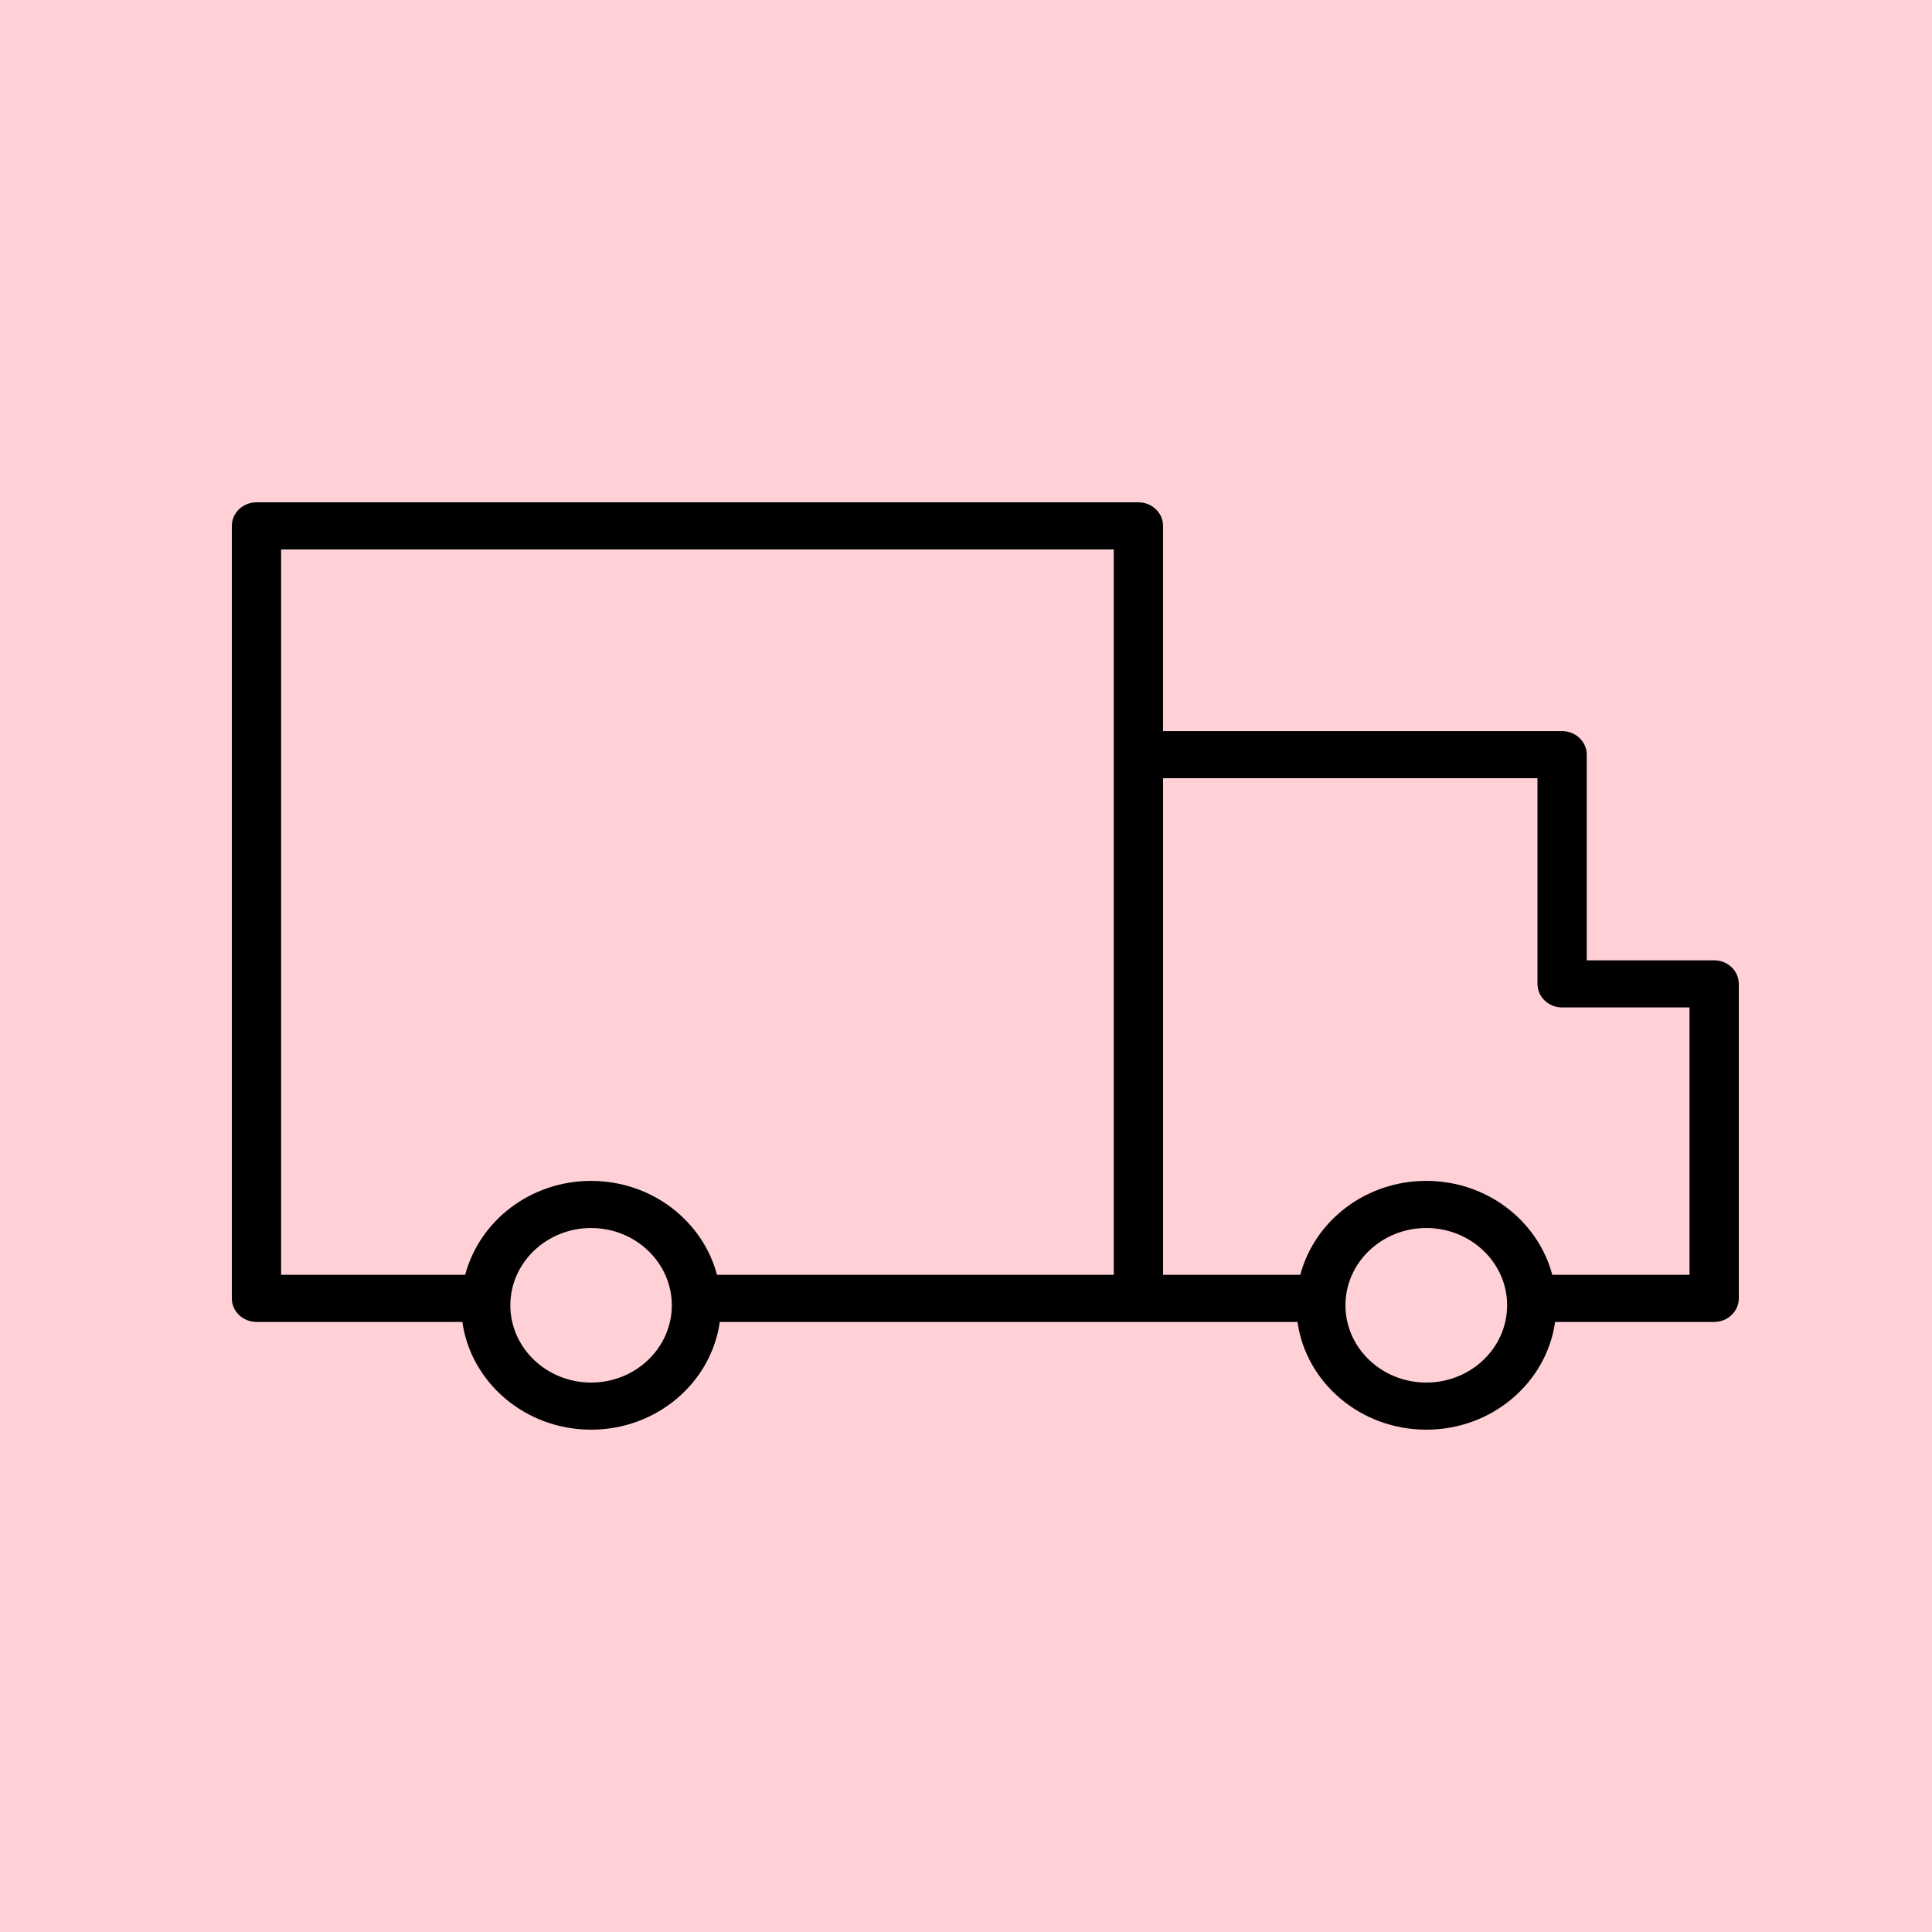
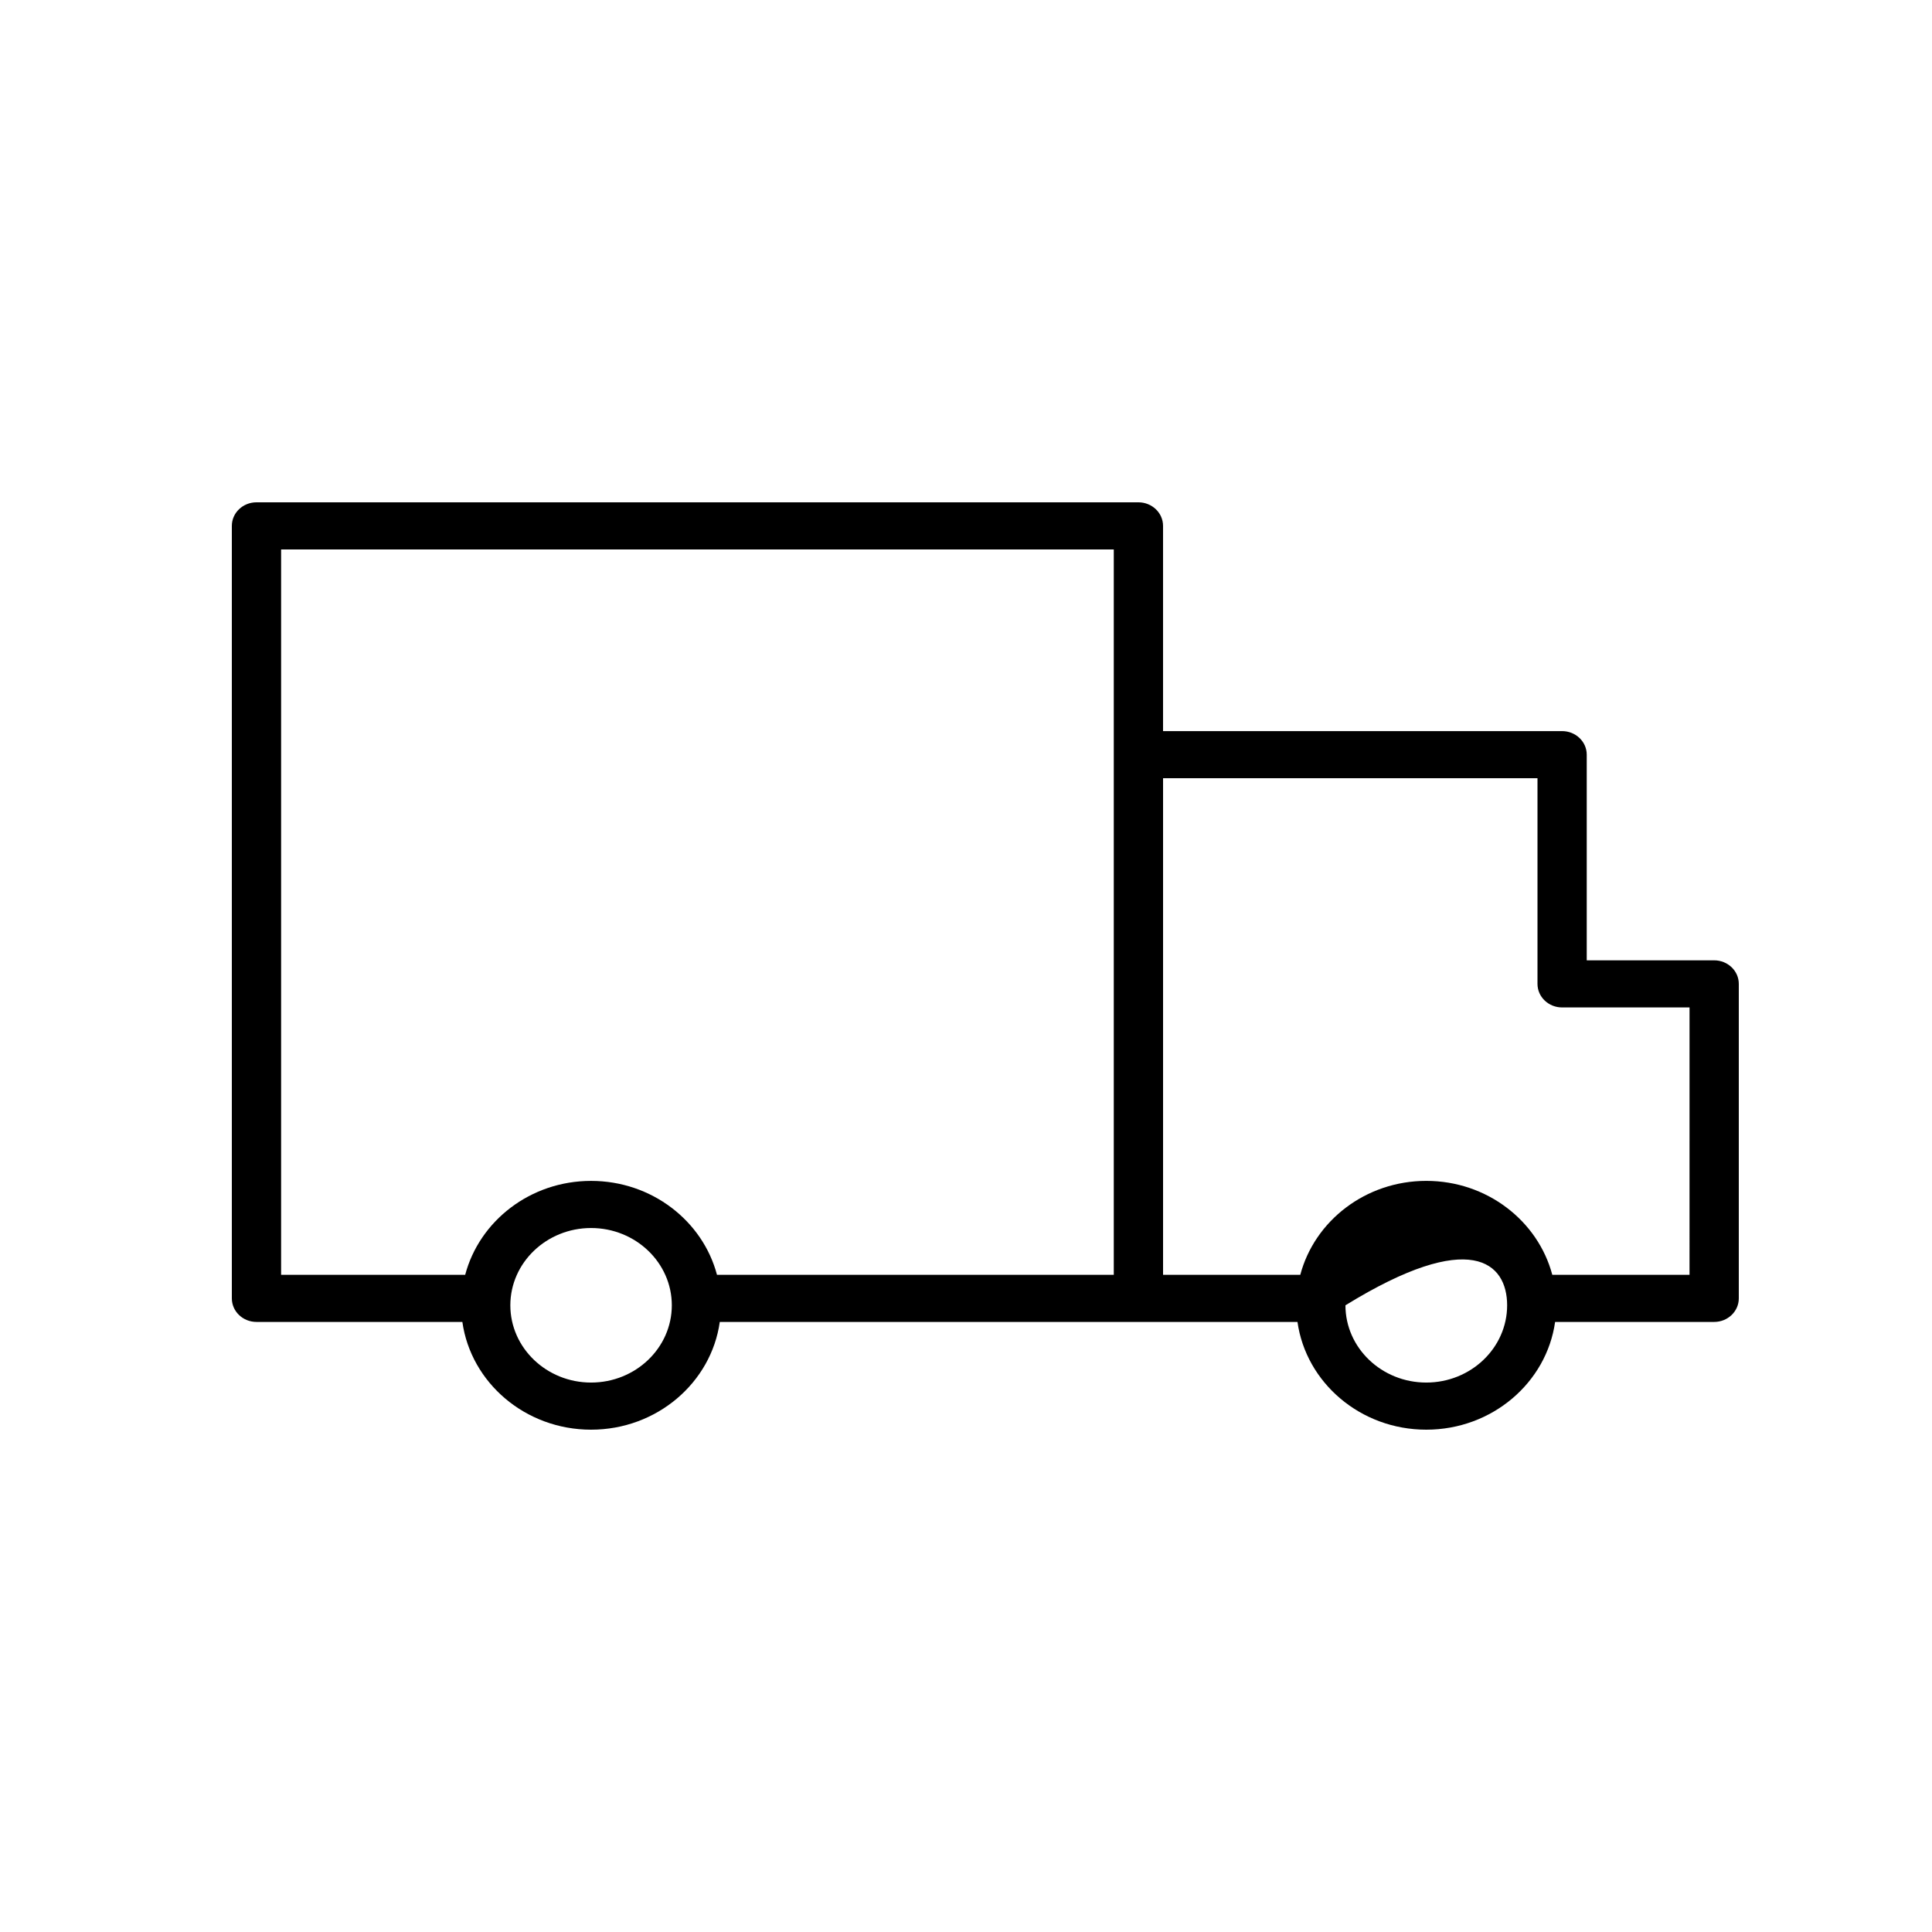
<svg xmlns="http://www.w3.org/2000/svg" viewBox="1950 2450 100 100" width="100" height="100">
-   <rect color="rgb(51, 51, 51)" fill-rule="evenodd" fill="#ffd1d7" x="1950" y="2450" width="100" height="100" id="tSvgf5093c50a7" title="Rectangle 5" fill-opacity="1" stroke="none" stroke-opacity="1" style="transform: rotate(0deg);" />
-   <path fill="#000000" stroke="none" fill-opacity="1" stroke-width="1" stroke-opacity="1" color="rgb(51, 51, 51)" fill-rule="evenodd" id="tSvg109a649959d" title="Path 6" d="M 2038.724 2499.706 C 2036.526 2499.706 2034.328 2499.706 2032.129 2499.706 C 2032.129 2496.158 2032.129 2492.609 2032.129 2489.061 C 2032.129 2488.388 2031.558 2487.842 2030.854 2487.842 C 2023.969 2487.842 2017.084 2487.842 2010.199 2487.842 C 2010.199 2484.301 2010.199 2480.76 2010.199 2477.219 C 2010.199 2476.546 2009.628 2476 2008.924 2476 C 1993.708 2476 1978.491 2476 1963.275 2476 C 1962.571 2476 1962 2476.546 1962 2477.219 C 1962 2490.547 1962 2503.875 1962 2517.203 C 1962 2517.877 1962.571 2518.423 1963.275 2518.423 C 1966.827 2518.423 1970.38 2518.423 1973.932 2518.423 C 1974.374 2521.566 1977.189 2524 1980.594 2524 C 1983.999 2524 1986.814 2521.566 1987.256 2518.423 C 1997.223 2518.423 2007.19 2518.423 2017.157 2518.423 C 2017.599 2521.566 2020.416 2524 2023.824 2524 C 2027.232 2524 2030.049 2521.566 2030.492 2518.423 C 2033.236 2518.423 2035.981 2518.423 2038.725 2518.423 C 2039.429 2518.423 2040 2517.877 2040 2517.203 C 2040 2511.777 2040 2506.351 2040 2500.925C 2040 2500.252 2039.428 2499.706 2038.724 2499.706Z M 1980.594 2521.561 C 1978.29 2521.561 1976.415 2519.767 1976.415 2517.562 C 1976.415 2515.356 1978.29 2513.562 1980.594 2513.562 C 1982.898 2513.562 1984.773 2515.356 1984.773 2517.562C 1984.773 2519.767 1982.899 2521.561 1980.594 2521.561Z M 1980.594 2511.123 C 1977.453 2511.123 1974.817 2513.195 1974.078 2515.984 C 1970.902 2515.984 1967.726 2515.984 1964.55 2515.984 C 1964.55 2503.469 1964.55 2490.954 1964.55 2478.439 C 1978.916 2478.439 1993.283 2478.439 2007.649 2478.439 C 2007.649 2490.953 2007.649 2503.468 2007.649 2515.983 C 2000.803 2515.983 1993.957 2515.983 1987.111 2515.983C 1986.372 2513.195 1983.735 2511.123 1980.594 2511.123Z M 2023.824 2521.561 C 2021.516 2521.561 2019.64 2519.767 2019.64 2517.562 C 2019.64 2515.356 2021.516 2513.562 2023.824 2513.562 C 2026.132 2513.562 2028.009 2515.356 2028.009 2517.562C 2028.009 2519.767 2026.131 2521.561 2023.824 2521.561Z M 2037.449 2515.983 C 2035.081 2515.983 2032.714 2515.983 2030.346 2515.983 C 2029.606 2513.195 2026.967 2511.122 2023.824 2511.122 C 2020.681 2511.122 2018.042 2513.195 2017.303 2515.983 C 2014.935 2515.983 2012.567 2515.983 2010.2 2515.983 C 2010.2 2507.416 2010.2 2498.848 2010.2 2490.281 C 2016.66 2490.281 2023.12 2490.281 2029.58 2490.281 C 2029.58 2493.829 2029.58 2497.377 2029.58 2500.925 C 2029.58 2501.599 2030.151 2502.145 2030.855 2502.145 C 2033.053 2502.145 2035.252 2502.145 2037.45 2502.145C 2037.45 2506.757 2037.45 2511.37 2037.449 2515.983Z" style="" />
+   <path fill="#000000" stroke="none" fill-opacity="1" stroke-width="1" stroke-opacity="1" color="rgb(51, 51, 51)" fill-rule="evenodd" id="tSvg109a649959d" title="Path 6" d="M 2038.724 2499.706 C 2036.526 2499.706 2034.328 2499.706 2032.129 2499.706 C 2032.129 2496.158 2032.129 2492.609 2032.129 2489.061 C 2032.129 2488.388 2031.558 2487.842 2030.854 2487.842 C 2023.969 2487.842 2017.084 2487.842 2010.199 2487.842 C 2010.199 2484.301 2010.199 2480.76 2010.199 2477.219 C 2010.199 2476.546 2009.628 2476 2008.924 2476 C 1993.708 2476 1978.491 2476 1963.275 2476 C 1962.571 2476 1962 2476.546 1962 2477.219 C 1962 2490.547 1962 2503.875 1962 2517.203 C 1962 2517.877 1962.571 2518.423 1963.275 2518.423 C 1966.827 2518.423 1970.38 2518.423 1973.932 2518.423 C 1974.374 2521.566 1977.189 2524 1980.594 2524 C 1983.999 2524 1986.814 2521.566 1987.256 2518.423 C 1997.223 2518.423 2007.19 2518.423 2017.157 2518.423 C 2017.599 2521.566 2020.416 2524 2023.824 2524 C 2027.232 2524 2030.049 2521.566 2030.492 2518.423 C 2033.236 2518.423 2035.981 2518.423 2038.725 2518.423 C 2039.429 2518.423 2040 2517.877 2040 2517.203 C 2040 2511.777 2040 2506.351 2040 2500.925C 2040 2500.252 2039.428 2499.706 2038.724 2499.706Z M 1980.594 2521.561 C 1978.29 2521.561 1976.415 2519.767 1976.415 2517.562 C 1976.415 2515.356 1978.29 2513.562 1980.594 2513.562 C 1982.898 2513.562 1984.773 2515.356 1984.773 2517.562C 1984.773 2519.767 1982.899 2521.561 1980.594 2521.561Z M 1980.594 2511.123 C 1977.453 2511.123 1974.817 2513.195 1974.078 2515.984 C 1970.902 2515.984 1967.726 2515.984 1964.55 2515.984 C 1964.55 2503.469 1964.55 2490.954 1964.55 2478.439 C 1978.916 2478.439 1993.283 2478.439 2007.649 2478.439 C 2007.649 2490.953 2007.649 2503.468 2007.649 2515.983 C 2000.803 2515.983 1993.957 2515.983 1987.111 2515.983C 1986.372 2513.195 1983.735 2511.123 1980.594 2511.123Z M 2023.824 2521.561 C 2021.516 2521.561 2019.64 2519.767 2019.64 2517.562 C 2026.132 2513.562 2028.009 2515.356 2028.009 2517.562C 2028.009 2519.767 2026.131 2521.561 2023.824 2521.561Z M 2037.449 2515.983 C 2035.081 2515.983 2032.714 2515.983 2030.346 2515.983 C 2029.606 2513.195 2026.967 2511.122 2023.824 2511.122 C 2020.681 2511.122 2018.042 2513.195 2017.303 2515.983 C 2014.935 2515.983 2012.567 2515.983 2010.2 2515.983 C 2010.2 2507.416 2010.2 2498.848 2010.2 2490.281 C 2016.66 2490.281 2023.12 2490.281 2029.58 2490.281 C 2029.58 2493.829 2029.58 2497.377 2029.58 2500.925 C 2029.58 2501.599 2030.151 2502.145 2030.855 2502.145 C 2033.053 2502.145 2035.252 2502.145 2037.45 2502.145C 2037.45 2506.757 2037.45 2511.37 2037.449 2515.983Z" style="" />
  <defs> </defs>
</svg>